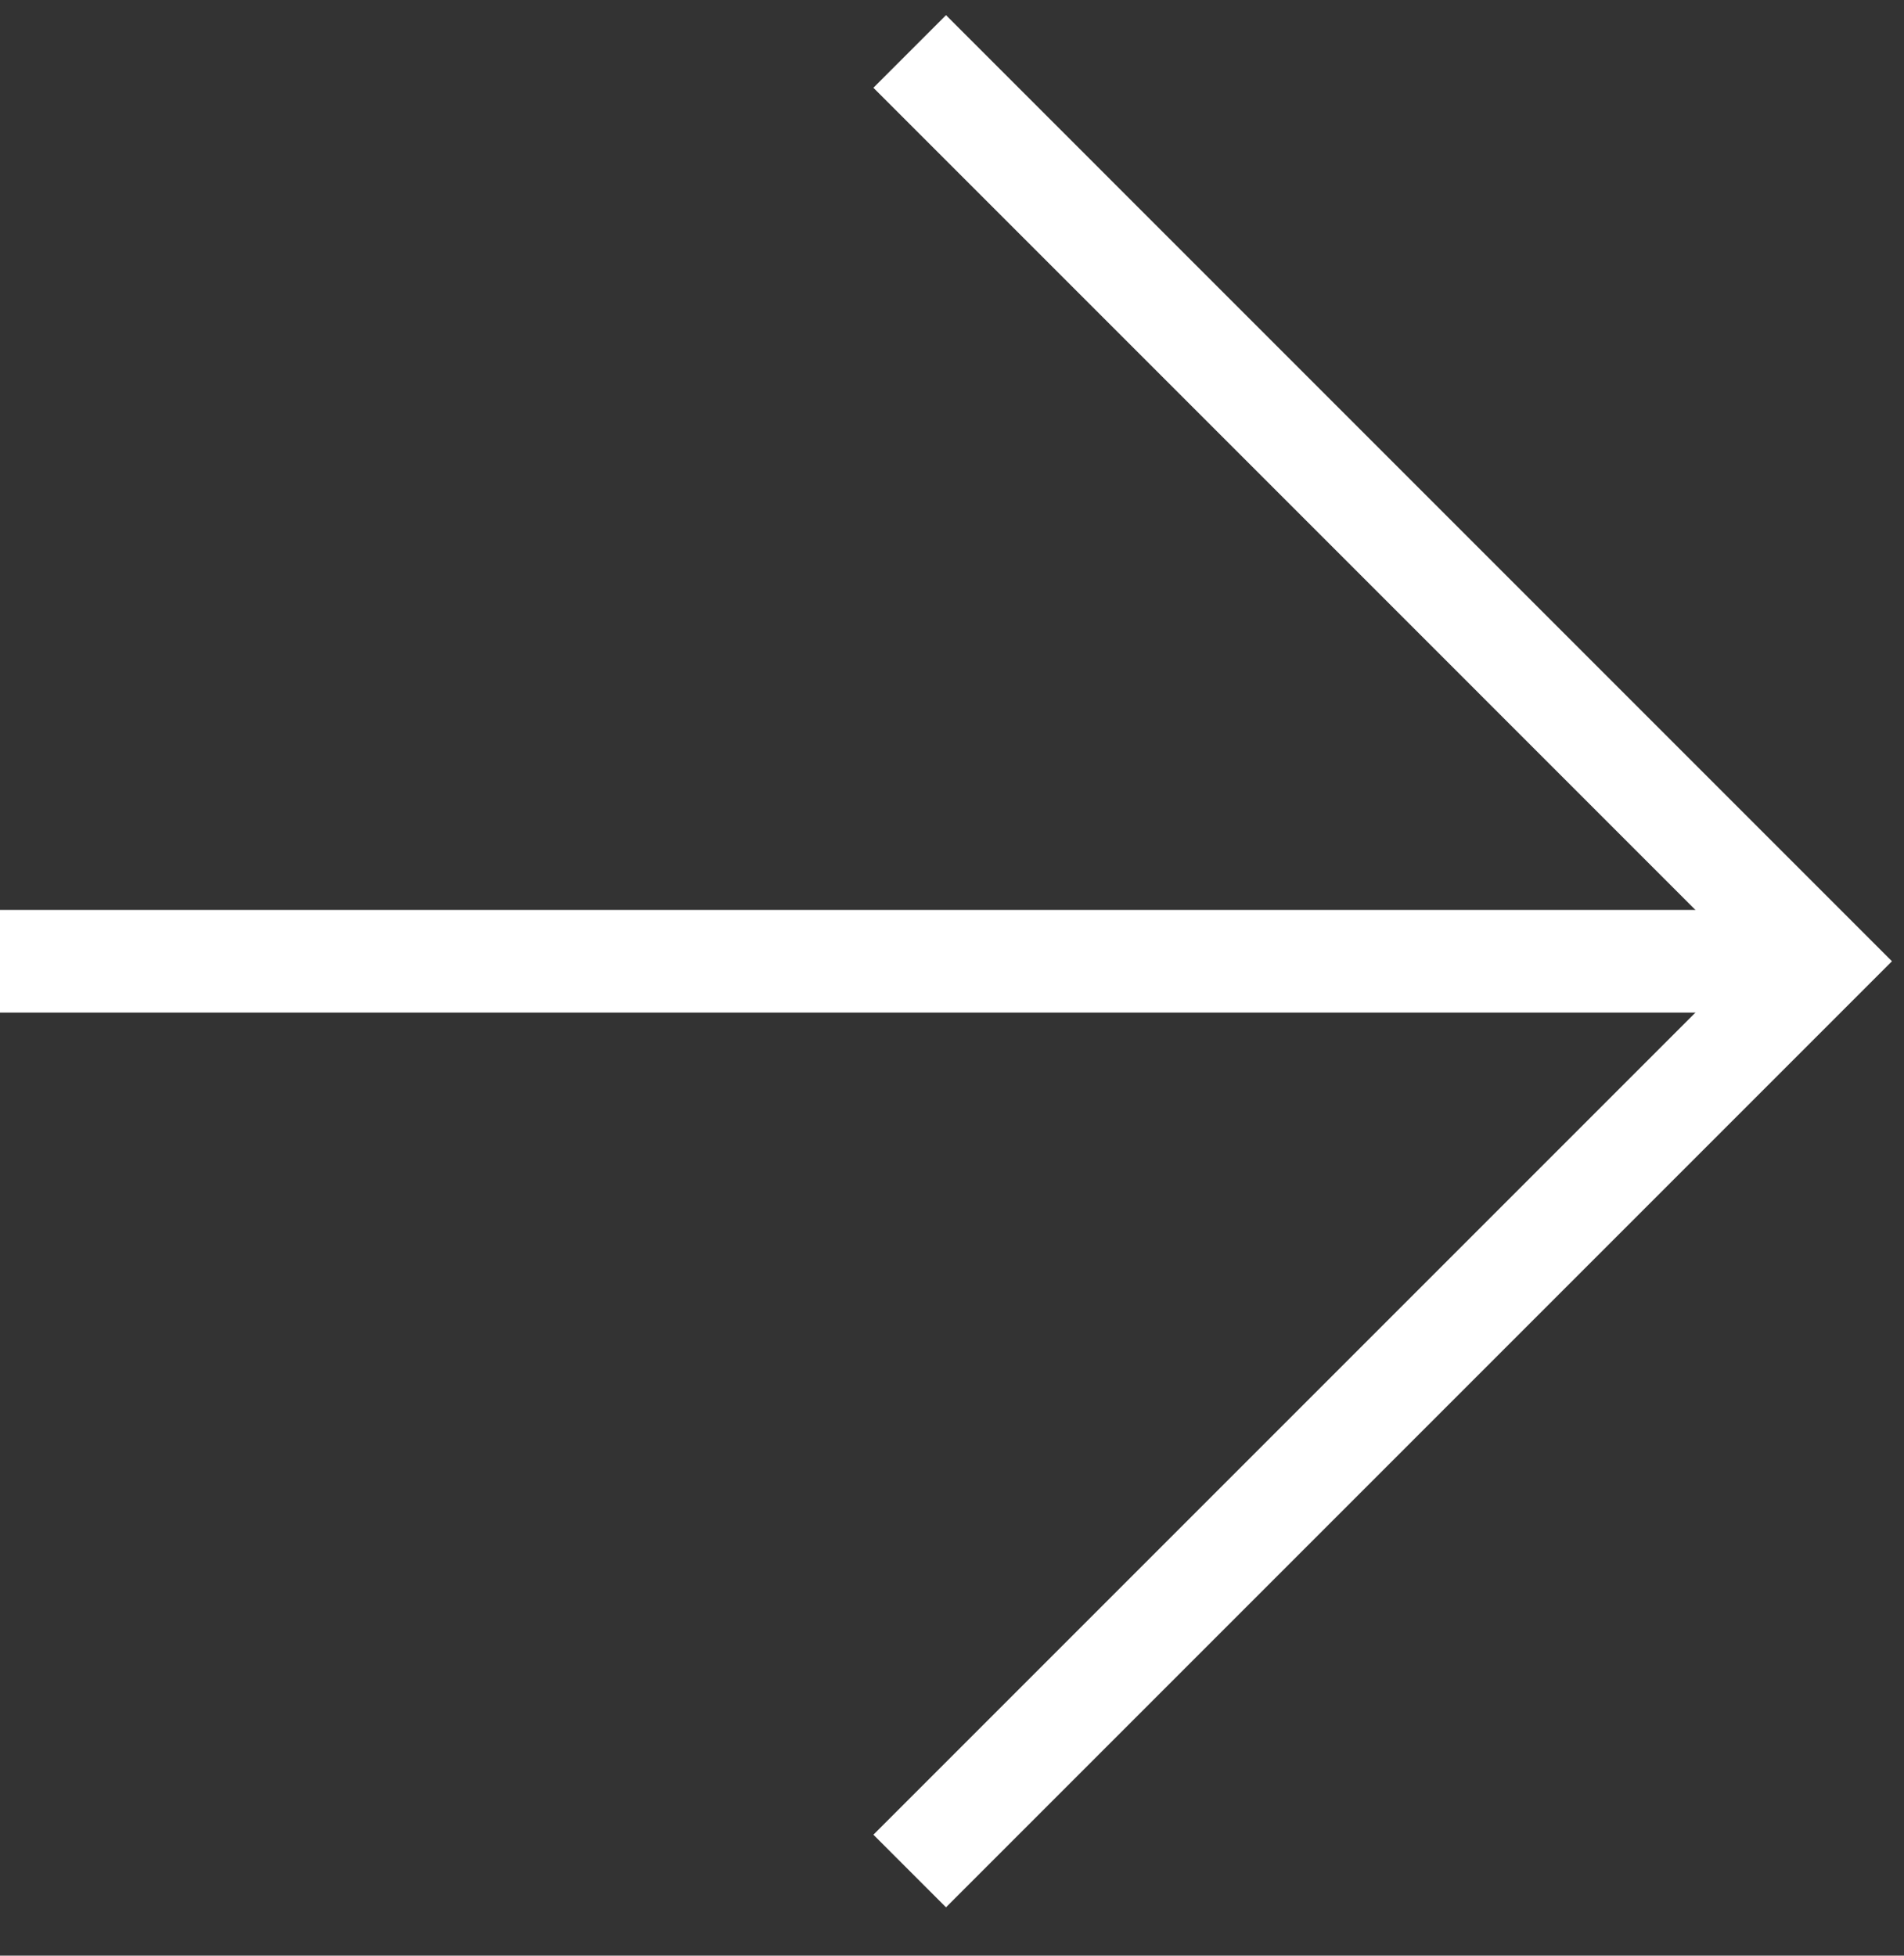
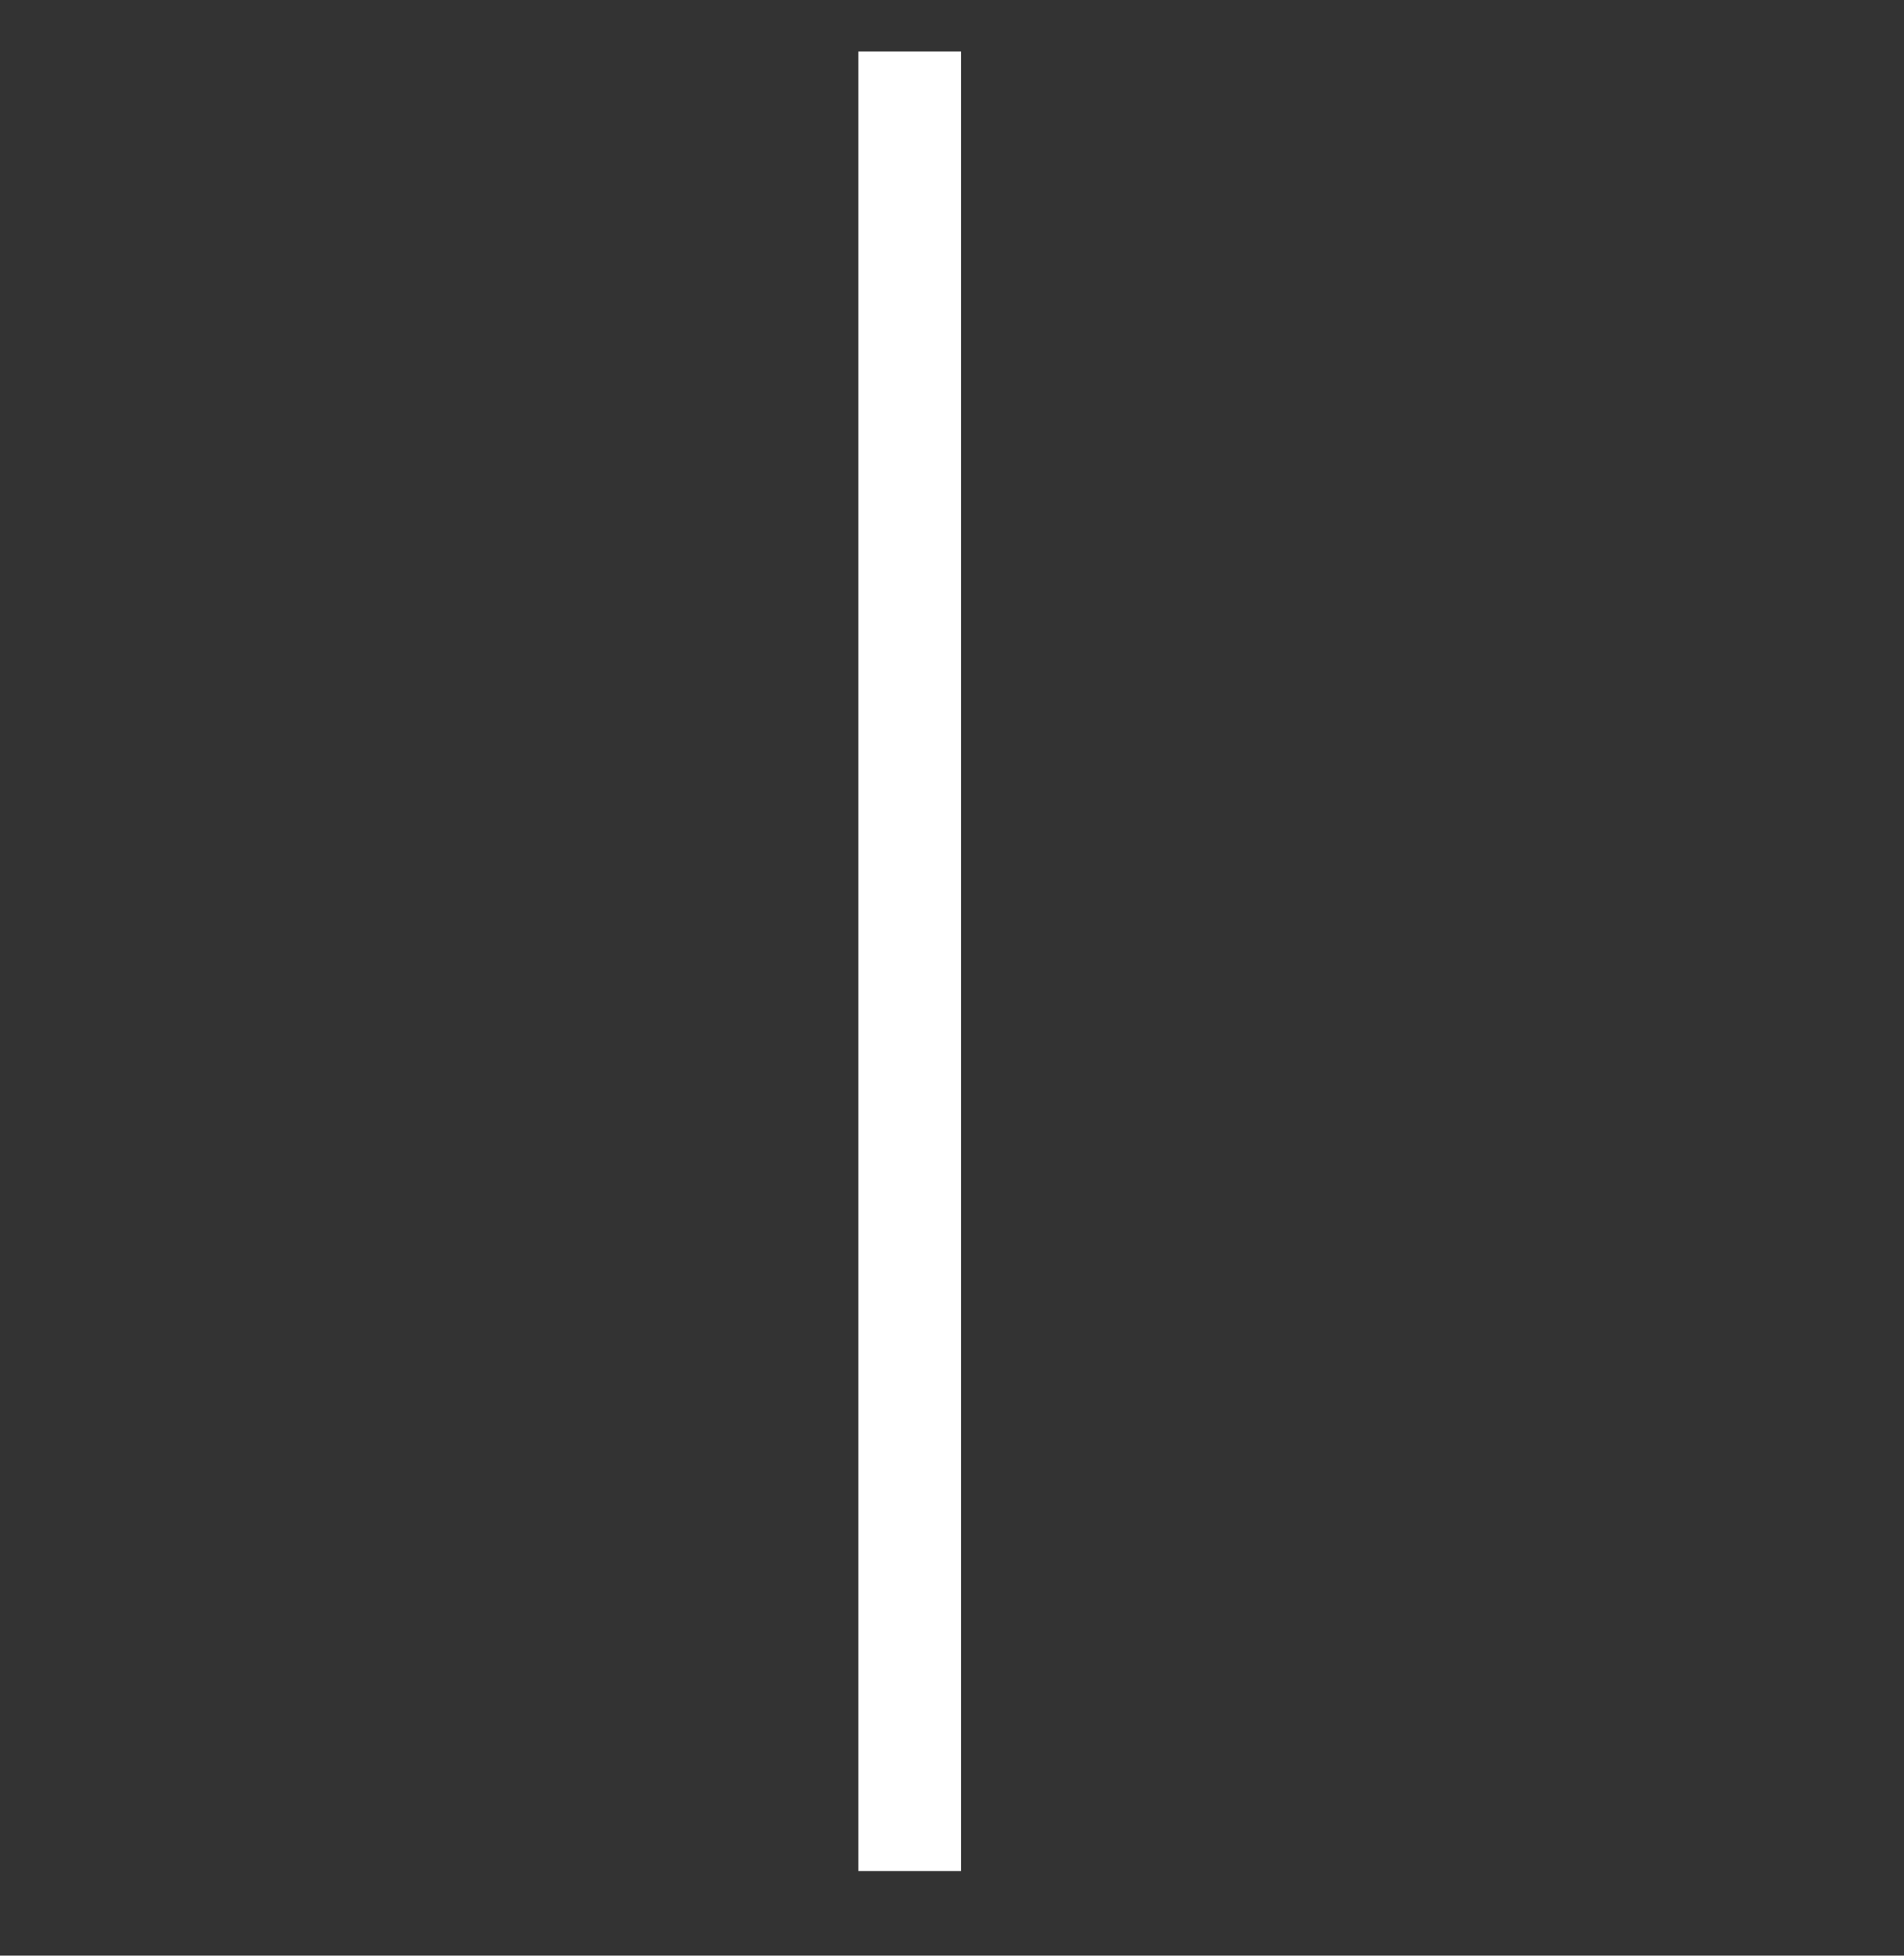
<svg xmlns="http://www.w3.org/2000/svg" width="37" height="38" viewBox="0 0 37 38" fill="none">
  <rect x="0" y="0" width="37" height="38" fill="#333333" stroke="none" />
-   <path d="M17.678 1L35.355 18.678L17.678 36.355" stroke="white" stroke-width="1.995" stroke-miterlimit="10" />
-   <path d="M35.355 18.678L0 18.678" stroke="white" stroke-width="1.995" stroke-miterlimit="10" />
+   <path d="M17.678 1L17.678 36.355" stroke="white" stroke-width="1.995" stroke-miterlimit="10" />
</svg>